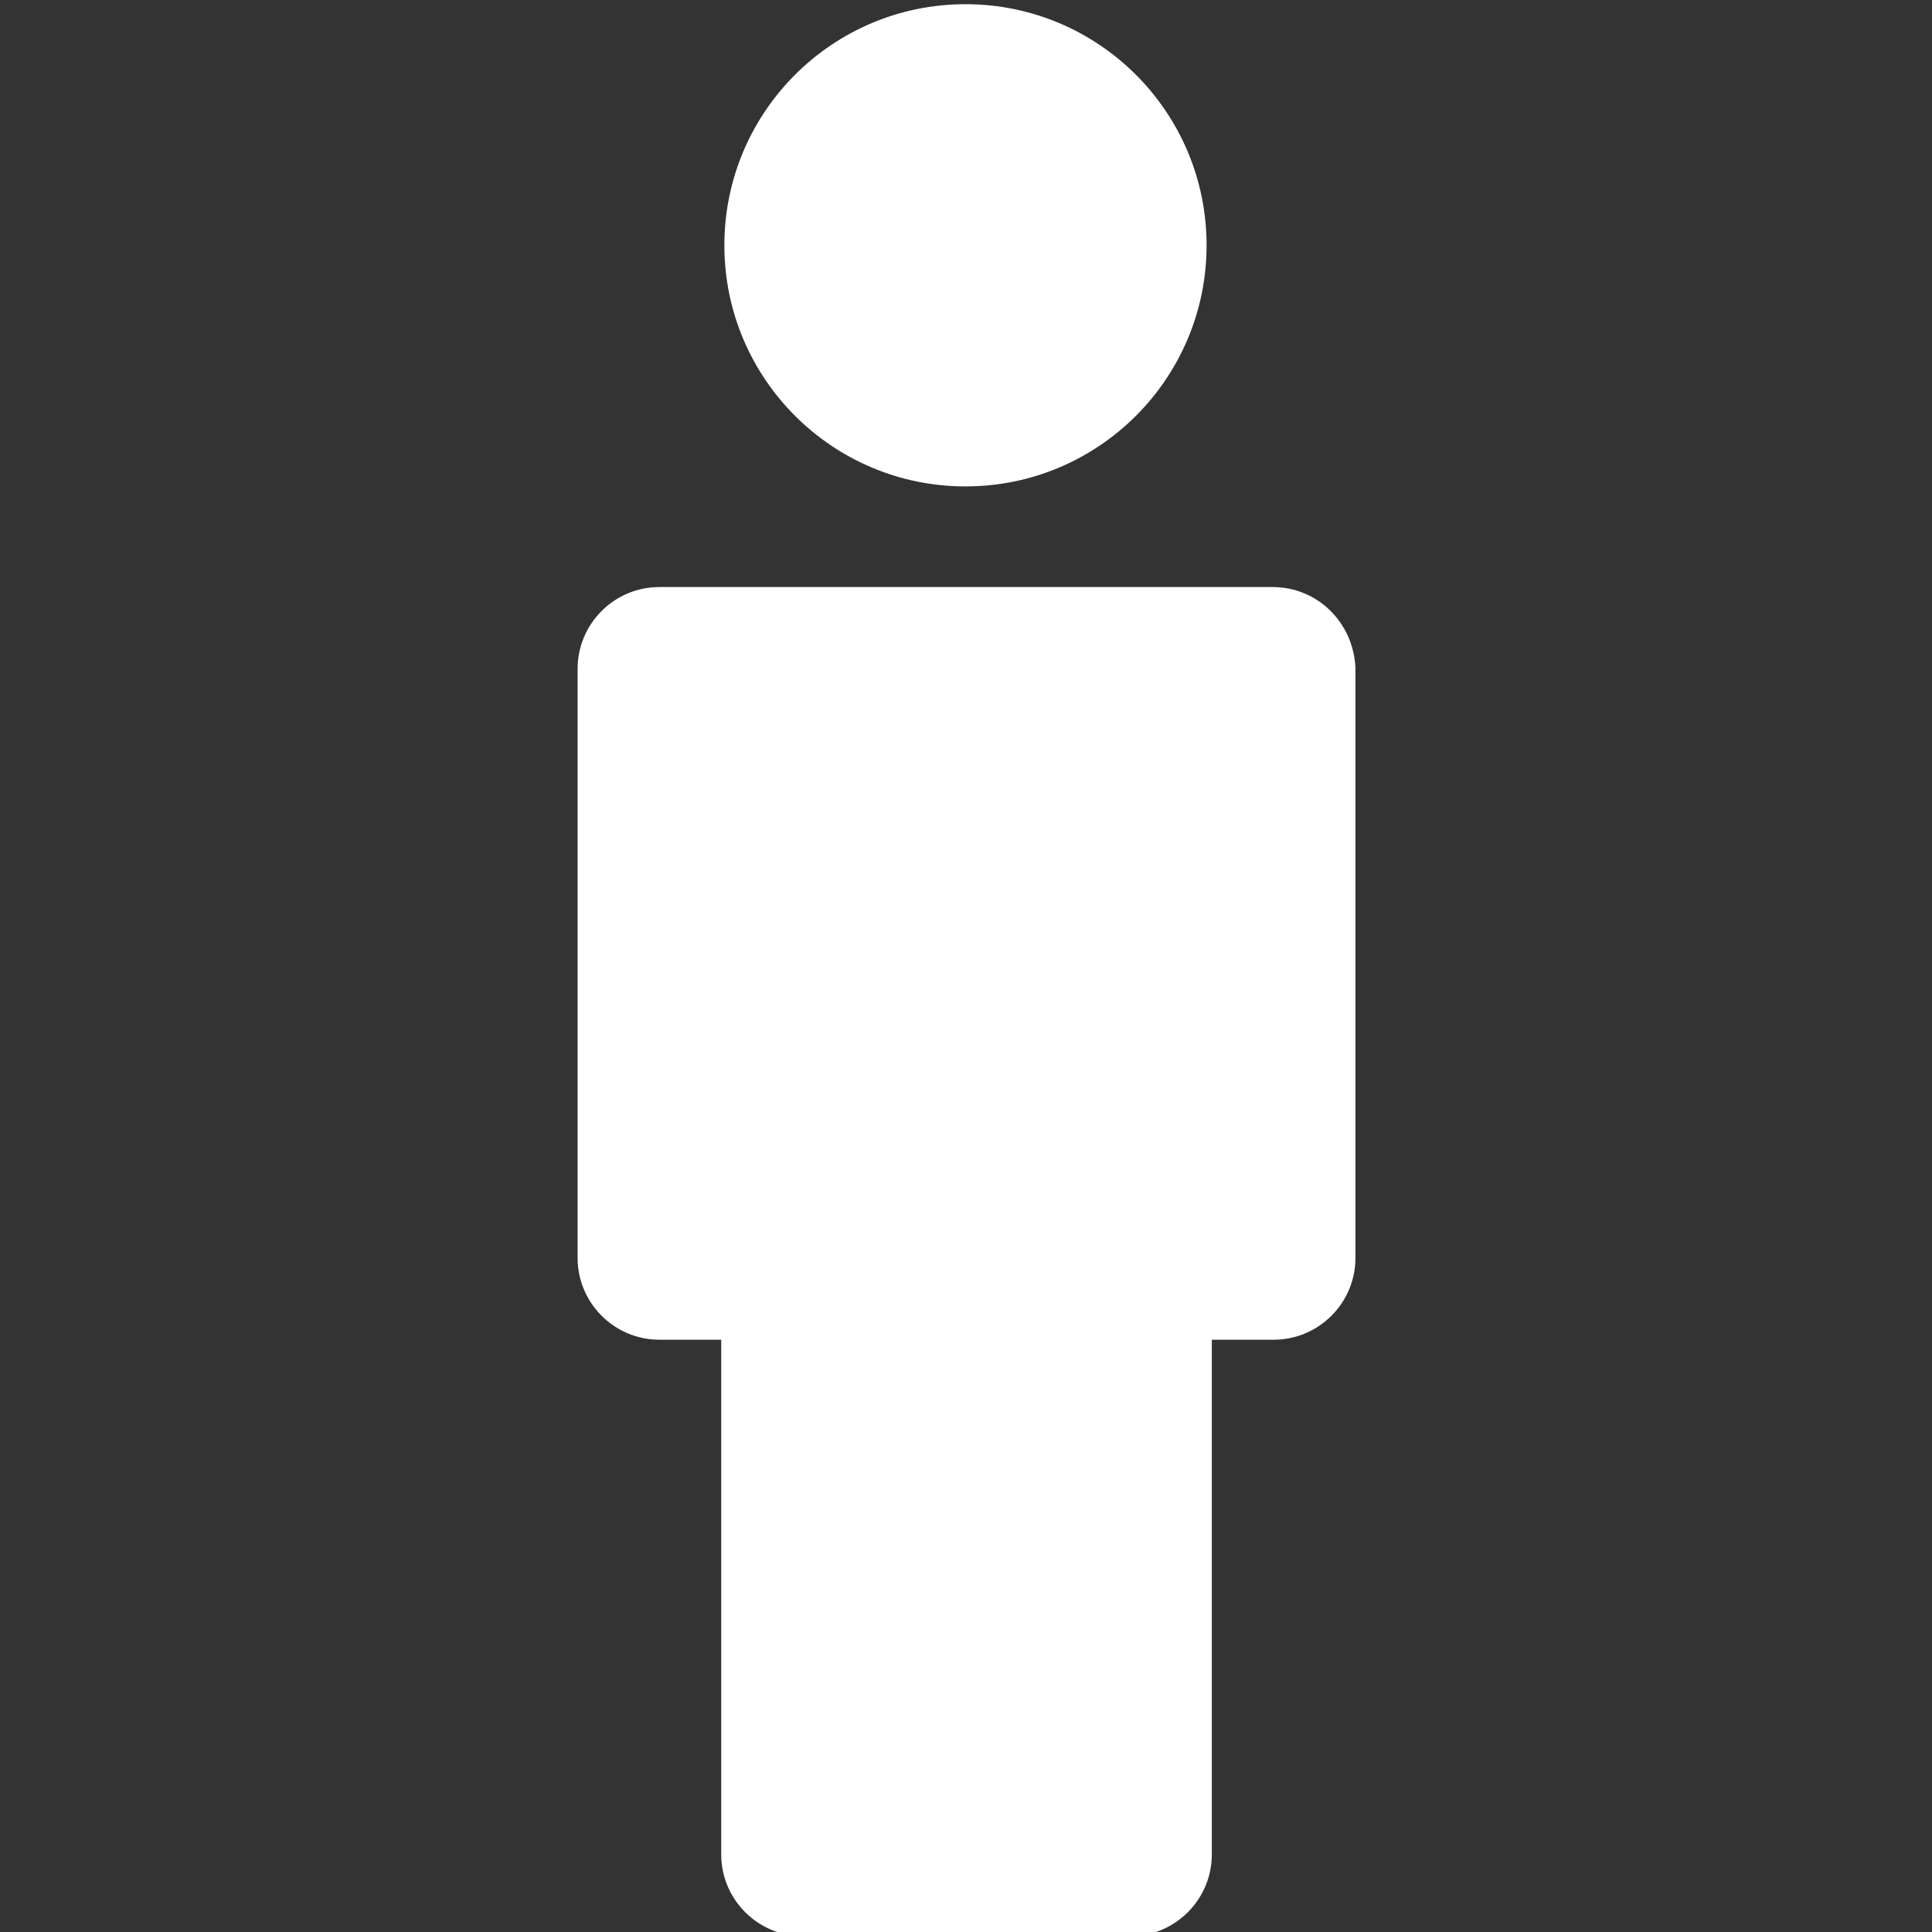
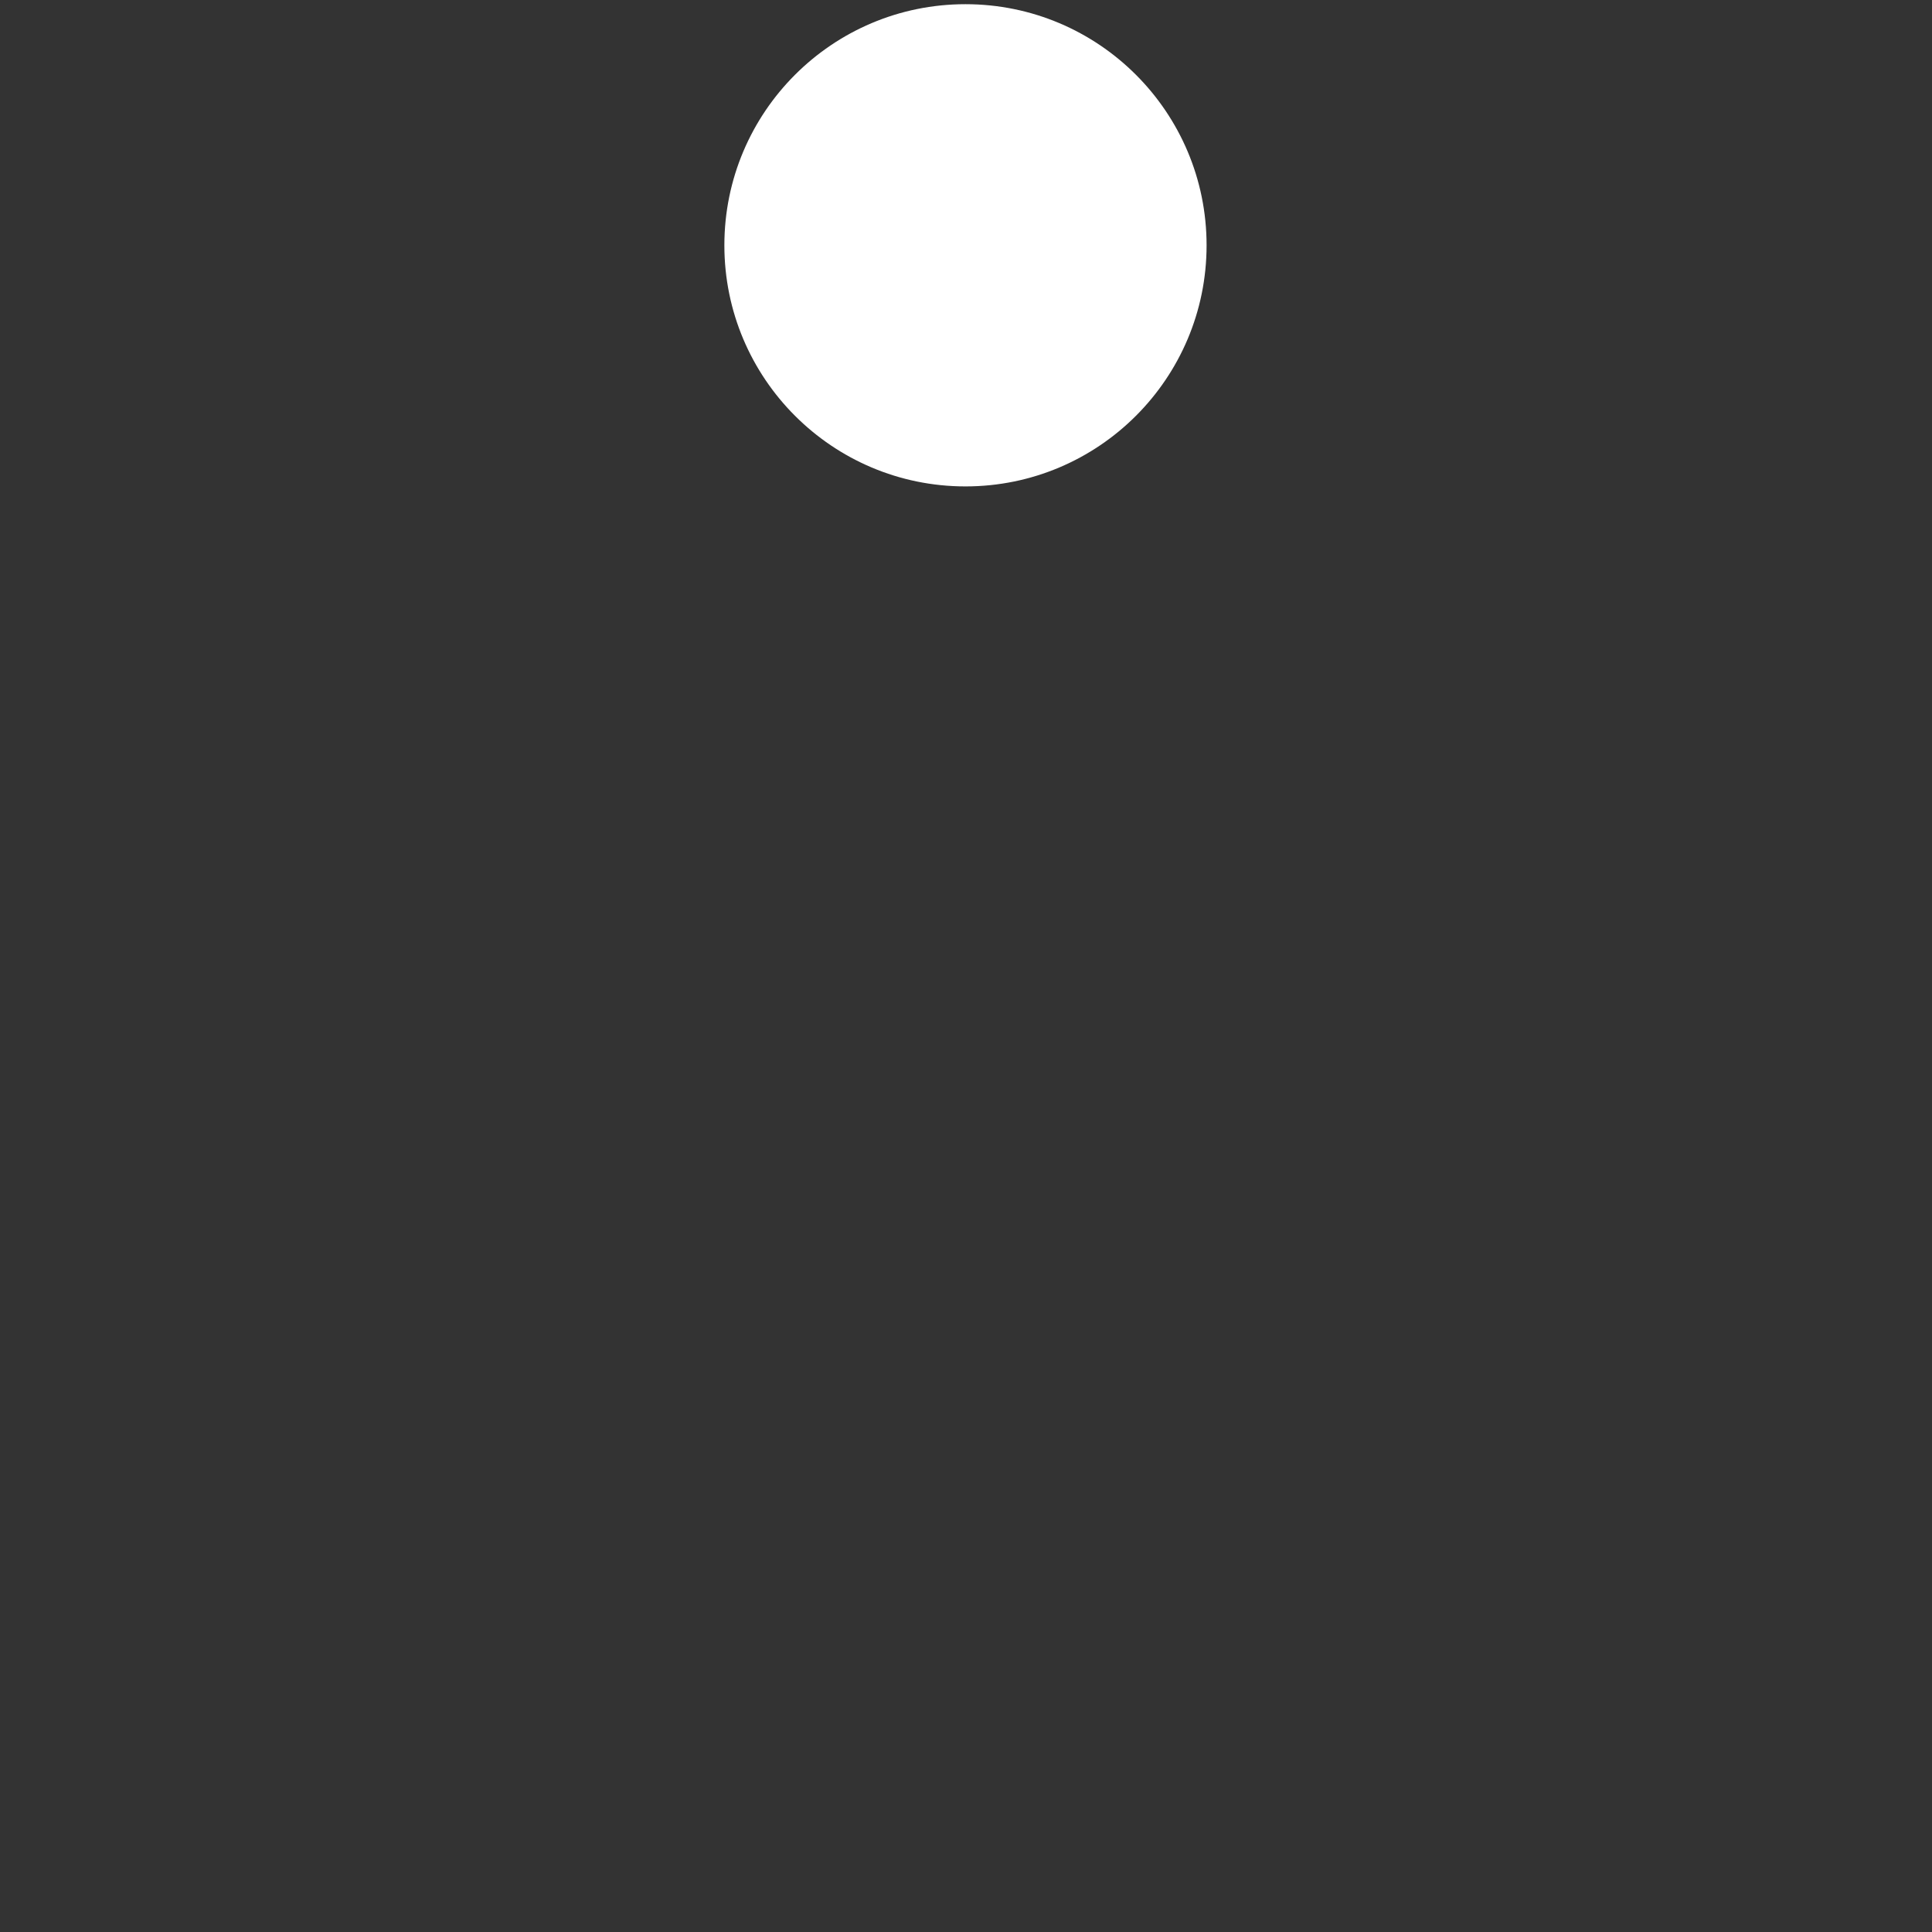
<svg xmlns="http://www.w3.org/2000/svg" version="1.1" id="Capa_1" x="0px" y="0px" viewBox="0 0 184.3 184.3" style="enable-background:new 0 0 184.3 184.3;" xml:space="preserve">
  <rect x="0" y="0" width="184.3" height="184.3" fill="#333333" stroke="none" />
  <style type="text/css">
	.st0{fill:#FFFFFF;}
</style>
  <g>
-     <path class="st0" d="M121.4,56H62.9c-4.3,0-7.8,3.5-7.8,7.8V120c0,4.3,3.5,7.8,7.8,7.8h5.9v49.1c0,4.3,3.5,7.8,7.8,7.8h31.2   c4.3,0,7.8-3.5,7.8-7.8v-49.1h5.9c4.3,0,7.8-3.5,7.8-7.8V63.7C129.1,59.4,125.7,56,121.4,56z" />
    <circle class="st0" cx="92.1" cy="23.4" r="23" />
  </g>
</svg>